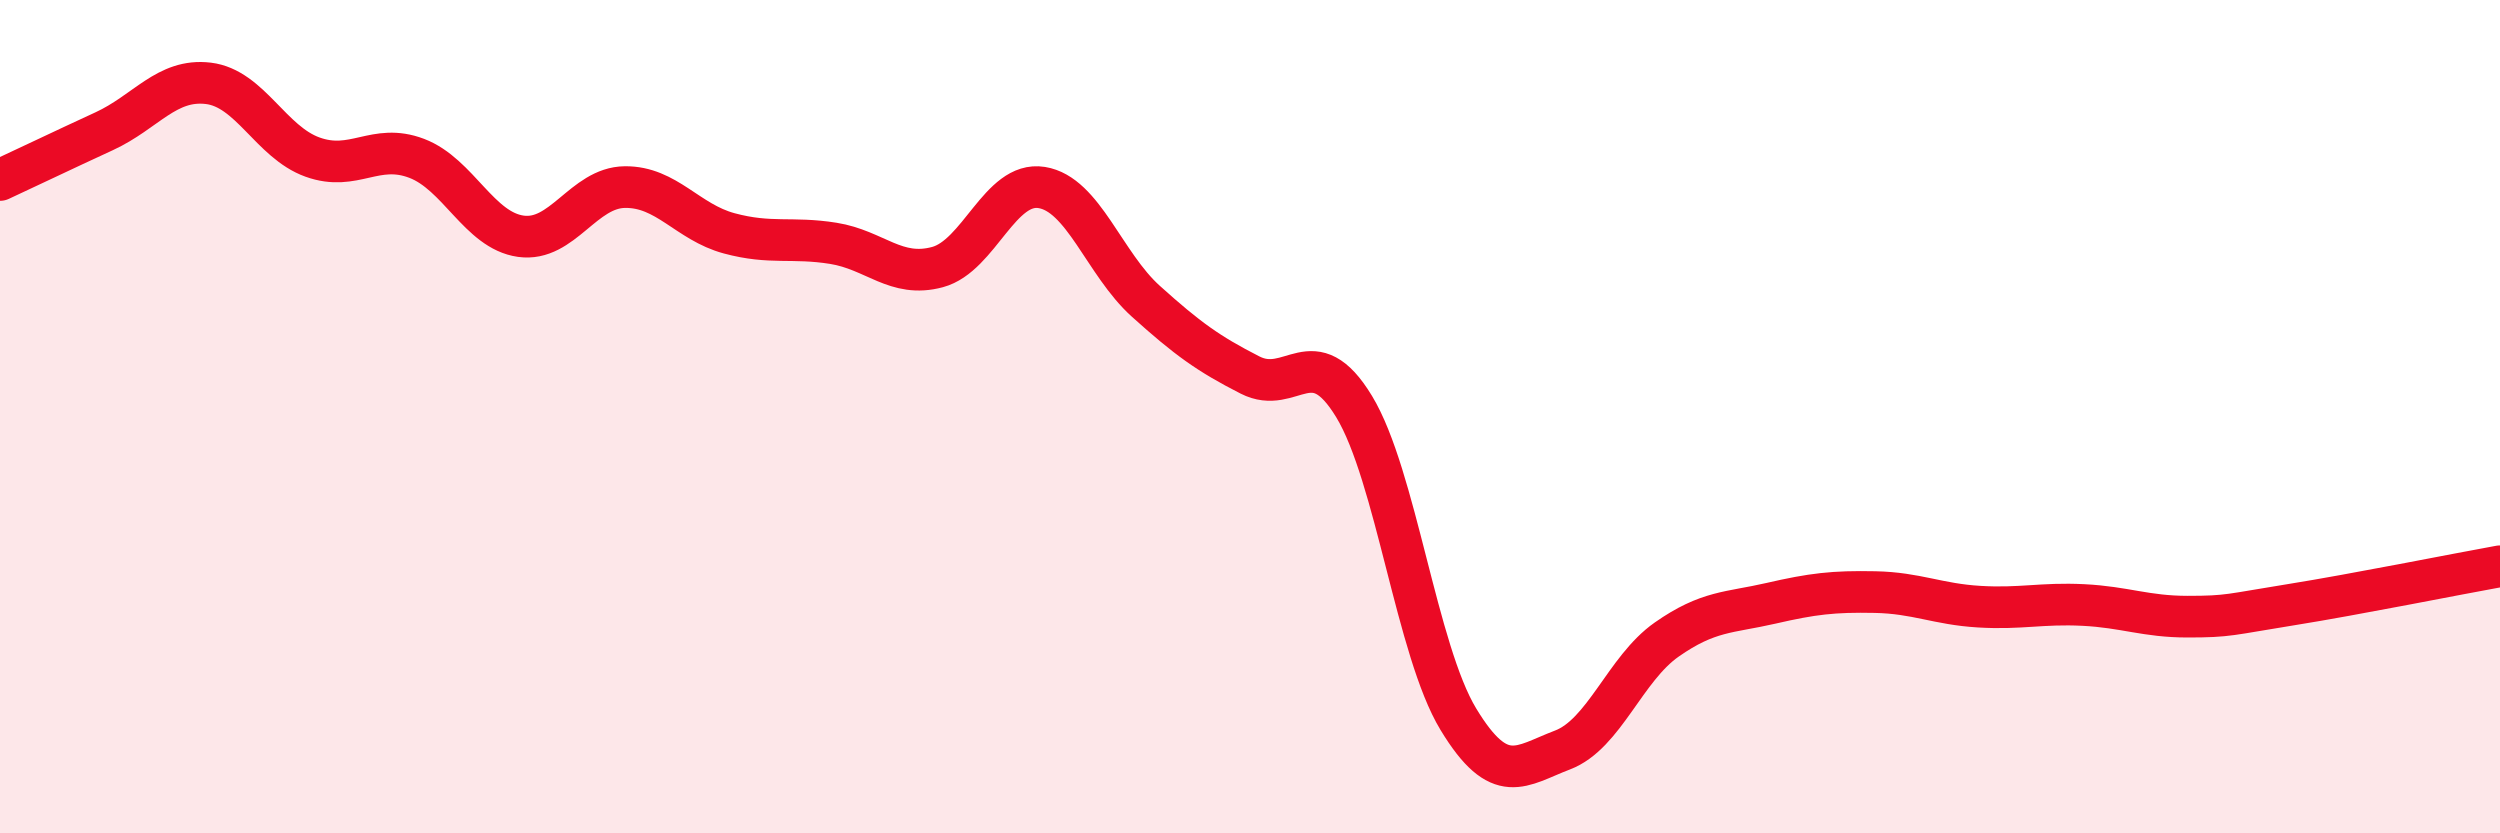
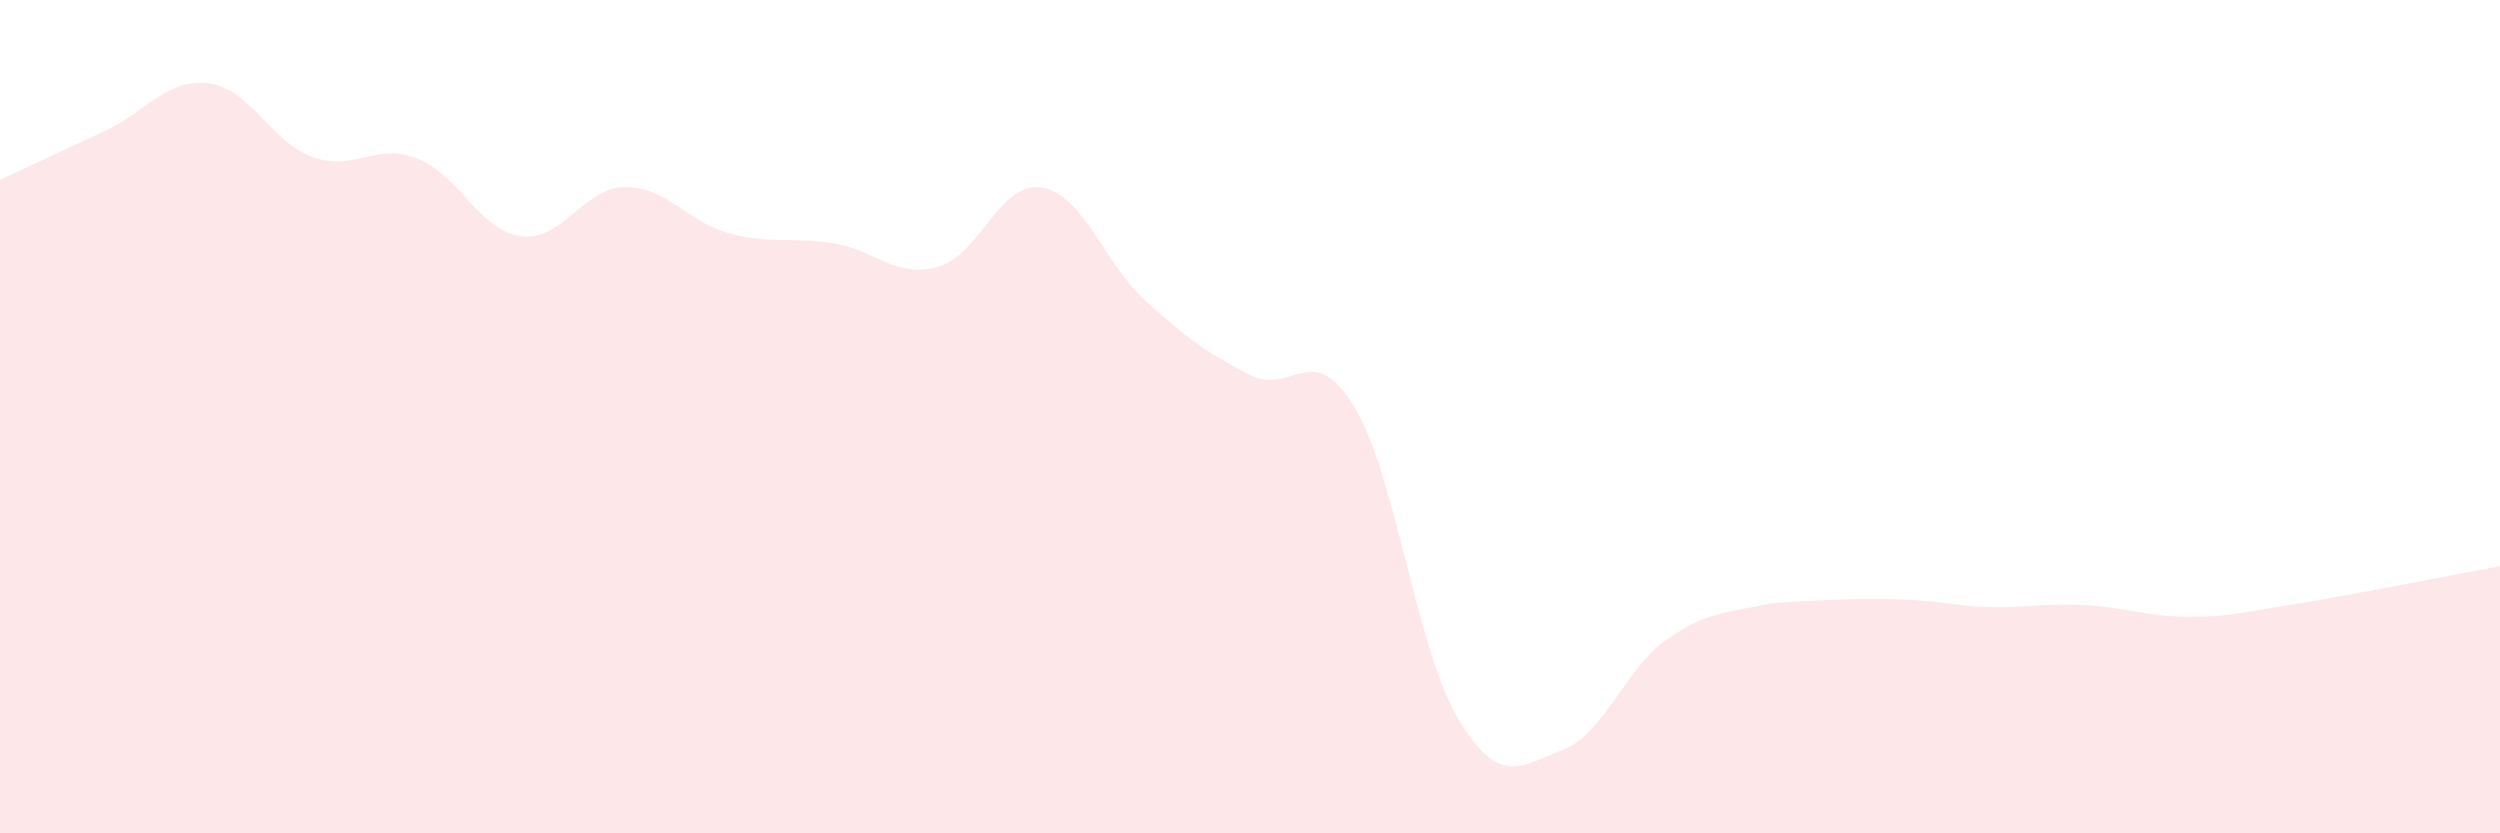
<svg xmlns="http://www.w3.org/2000/svg" width="60" height="20" viewBox="0 0 60 20">
-   <path d="M 0,4.32 C 0.5,4.09 1.5,3.61 2.5,3.15 C 3.5,2.69 4,1.88 5,2 C 6,2.12 6.5,3.41 7.5,3.77 C 8.5,4.13 9,3.42 10,3.8 C 11,4.18 11.5,5.53 12.5,5.67 C 13.5,5.81 14,4.5 15,4.49 C 16,4.48 16.5,5.33 17.5,5.6 C 18.5,5.87 19,5.68 20,5.84 C 21,6 21.5,6.68 22.5,6.41 C 23.5,6.14 24,4.34 25,4.5 C 26,4.66 26.5,6.33 27.5,7.23 C 28.5,8.13 29,8.49 30,9 C 31,9.51 31.5,8.11 32.5,9.76 C 33.5,11.41 34,15.61 35,17.26 C 36,18.91 36.5,18.38 37.5,18 C 38.5,17.62 39,16.05 40,15.35 C 41,14.65 41.5,14.71 42.5,14.48 C 43.5,14.25 44,14.19 45,14.21 C 46,14.23 46.5,14.5 47.5,14.56 C 48.5,14.62 49,14.47 50,14.52 C 51,14.57 51.5,14.8 52.5,14.8 C 53.5,14.8 53.5,14.75 55,14.51 C 56.5,14.27 59,13.77 60,13.59L60 20L0 20Z" fill="#EB0A25" opacity="0.1" stroke-linecap="round" stroke-linejoin="round" />
-   <path d="M 0,4.32 C 0.5,4.09 1.5,3.61 2.5,3.15 C 3.5,2.69 4,1.88 5,2 C 6,2.12 6.5,3.41 7.5,3.77 C 8.5,4.13 9,3.42 10,3.8 C 11,4.18 11.5,5.53 12.5,5.67 C 13.5,5.81 14,4.5 15,4.49 C 16,4.48 16.5,5.33 17.5,5.6 C 18.5,5.87 19,5.68 20,5.84 C 21,6 21.5,6.68 22.5,6.41 C 23.5,6.14 24,4.34 25,4.5 C 26,4.66 26.5,6.33 27.5,7.23 C 28.5,8.13 29,8.49 30,9 C 31,9.51 31.5,8.11 32.5,9.76 C 33.5,11.41 34,15.61 35,17.26 C 36,18.91 36.5,18.38 37.5,18 C 38.5,17.62 39,16.05 40,15.35 C 41,14.65 41.5,14.71 42.5,14.48 C 43.5,14.25 44,14.19 45,14.21 C 46,14.23 46.5,14.5 47.5,14.56 C 48.5,14.62 49,14.47 50,14.52 C 51,14.57 51.5,14.8 52.5,14.8 C 53.5,14.8 53.5,14.75 55,14.51 C 56.5,14.27 59,13.77 60,13.59" stroke="#EB0A25" stroke-width="1" fill="none" stroke-linecap="round" stroke-linejoin="round" />
+   <path d="M 0,4.32 C 0.5,4.09 1.5,3.61 2.5,3.15 C 3.5,2.69 4,1.88 5,2 C 6,2.12 6.5,3.41 7.5,3.77 C 8.5,4.13 9,3.42 10,3.8 C 11,4.18 11.5,5.53 12.5,5.67 C 13.5,5.81 14,4.5 15,4.49 C 16,4.48 16.5,5.33 17.5,5.6 C 18.5,5.87 19,5.68 20,5.84 C 21,6 21.5,6.68 22.5,6.41 C 23.5,6.14 24,4.34 25,4.5 C 26,4.66 26.5,6.33 27.5,7.23 C 28.5,8.13 29,8.49 30,9 C 31,9.51 31.5,8.11 32.5,9.76 C 33.5,11.41 34,15.61 35,17.26 C 36,18.91 36.5,18.38 37.5,18 C 38.5,17.62 39,16.05 40,15.35 C 41,14.65 41.5,14.71 42.5,14.48 C 46,14.23 46.5,14.5 47.5,14.56 C 48.5,14.62 49,14.47 50,14.52 C 51,14.57 51.5,14.8 52.5,14.8 C 53.5,14.8 53.5,14.75 55,14.51 C 56.5,14.27 59,13.77 60,13.59L60 20L0 20Z" fill="#EB0A25" opacity="0.1" stroke-linecap="round" stroke-linejoin="round" />
</svg>